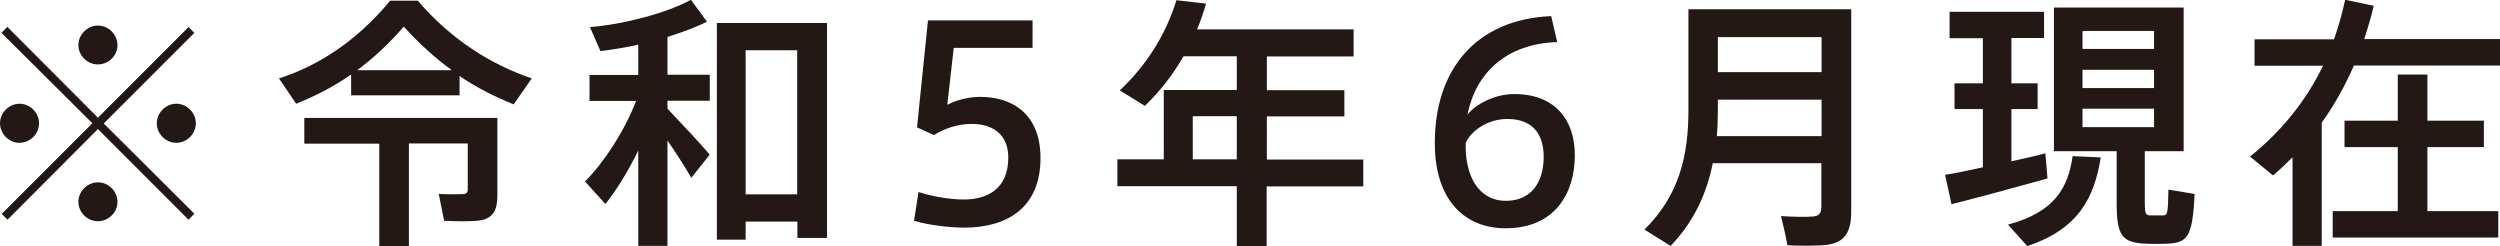
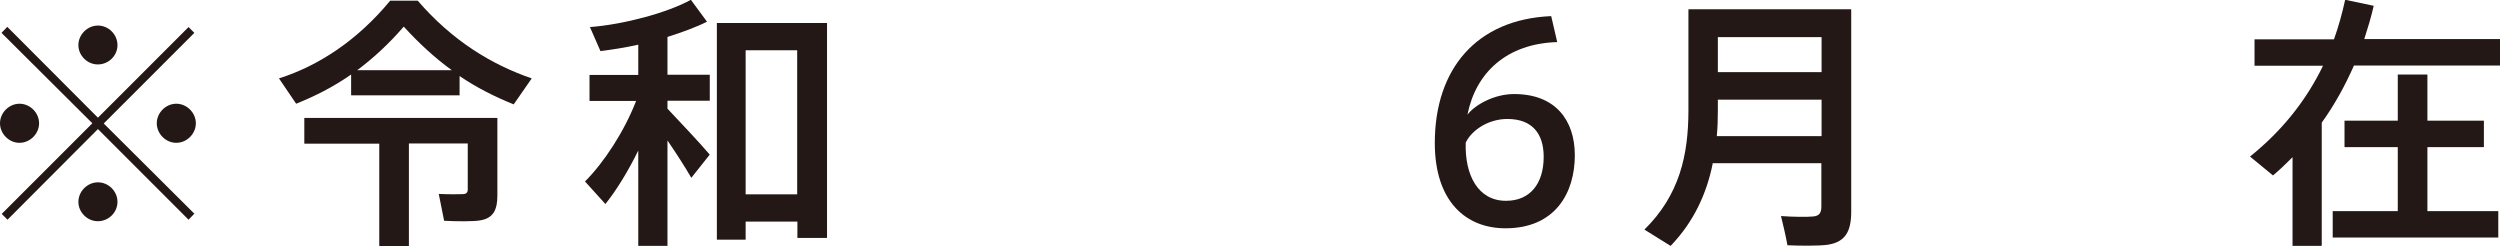
<svg xmlns="http://www.w3.org/2000/svg" id="_レイヤー_2" viewBox="0 0 116.41 11.47">
  <defs>
    <style>.cls-1{fill:#231815;}</style>
  </defs>
  <g id="_文字">
    <path class="cls-1" d="m.9,6.65c-.48,0-.9-.42-.9-.91s.42-.91.91-.91.91.42.91.91-.42.91-.91.91h-.01Zm3.93-.9l4.22,4.2-.27.28-4.22-4.22L.35,10.23l-.27-.27,4.22-4.22L.07,1.53l.27-.28,4.22,4.23L8.78,1.26l.27.27-4.22,4.22Zm-.28-2.75c-.48,0-.9-.41-.9-.9s.42-.91.91-.91.91.41.91.91-.42.9-.91.9h-.01Zm0,7.3c-.48,0-.9-.41-.9-.9s.42-.91.91-.91.91.41.91.91-.42.9-.91.9h-.01Zm3.65-3.65c-.48,0-.9-.42-.9-.91s.42-.91.91-.91.91.42.91.91-.42.91-.91.91h-.01Z" />
    <path class="cls-1" d="m21.4,4.44h-5.05v-.97c-.83.58-1.69,1.01-2.56,1.36l-.8-1.18c1.86-.59,3.66-1.78,5.18-3.62h1.28c1.6,1.86,3.44,2.98,5.31,3.62l-.84,1.21c-.86-.35-1.7-.76-2.52-1.32v.91Zm-2.35,7.02h-1.39v-4.77h-3.49v-1.2h8.99v3.62c0,.67-.2,1.05-.79,1.15-.32.06-1.13.05-1.69.02l-.25-1.25c.39.02.96.02,1.12.01.17-.01.23-.07.23-.23v-2.13h-2.74v4.77Zm1.99-8.19c-.76-.55-1.5-1.22-2.24-2.03-.7.81-1.43,1.48-2.17,2.03h4.41Z" />
    <path class="cls-1" d="m33.04,7.21l-.85,1.07c-.27-.47-.68-1.11-1.11-1.74v4.91h-1.36v-4.44c-.47.96-1.01,1.84-1.53,2.49l-.95-1.05c.88-.88,1.82-2.31,2.38-3.75h-2.17v-1.21h2.27v-1.41c-.62.14-1.22.23-1.76.3l-.49-1.12c1.58-.12,3.62-.67,4.7-1.27l.75,1.02c-.49.25-1.15.49-1.84.71v1.76h1.97v1.21h-1.97v.37c.7.74,1.5,1.59,1.96,2.13Zm1.68,3.11v.84h-1.34V1.07h5.13v10.01h-1.38v-.76h-2.4Zm2.4-1.27V2.34h-2.4v6.71h2.4Z" />
-     <path class="cls-1" d="m45.63,4.51c1.55,0,2.82.83,2.82,2.85,0,2.27-1.5,3.24-3.56,3.24-.64,0-1.68-.12-2.33-.32l.21-1.34c.59.2,1.46.35,2.11.35,1.06,0,2.07-.47,2.07-1.95,0-1.13-.78-1.57-1.7-1.57-.65,0-1.27.21-1.76.52l-.79-.36.51-4.98h4.87v1.28h-3.67l-.3,2.65c.47-.25,1.07-.37,1.53-.37Z" />
-     <path class="cls-1" d="m58.98,8.67v2.79h-1.39v-2.79h-5.56v-1.25h2.16v-3.23h3.4v-1.57h-2.48c-.51.88-1.11,1.65-1.8,2.31l-1.17-.72c1.17-1.1,2.11-2.49,2.64-4.2l1.38.16c-.12.41-.26.81-.42,1.2h7.29v1.26h-4.04v1.57h3.61v1.22h-3.61v2.01h4.49v1.25h-4.49Zm-1.39-1.25v-2.01h-2.05v2.01h2.05Z" />
    <path class="cls-1" d="m70.51,4.38c1.91,0,2.82,1.21,2.82,2.85,0,1.75-.91,3.4-3.23,3.4-1.86,0-3.29-1.27-3.29-3.97,0-3.45,1.94-5.76,5.42-5.91l.28,1.21c-2.35.07-3.79,1.42-4.18,3.38.37-.48,1.27-.96,2.16-.96h.01Zm-.38,4.97c1.11,0,1.75-.79,1.75-2.05,0-1.06-.52-1.76-1.69-1.76-.89,0-1.66.52-1.94,1.1-.05,1.52.58,2.71,1.87,2.71Z" />
    <path class="cls-1" d="m79.75,7.62c-.28,1.39-.88,2.71-1.96,3.83l-1.22-.76c1.63-1.6,2.05-3.46,2.05-5.56V.43h7.58v9.43c0,.91-.27,1.42-1.12,1.54-.38.05-1.23.05-1.85.02-.09-.51-.2-.94-.3-1.36.53.04,1.23.05,1.49.02.31-.02.39-.19.39-.47v-2.01h-5.07Zm5.07-1.28v-1.7h-4.83v.49c0,.41-.01.81-.05,1.21h4.88Zm0-2.98v-1.63h-4.83v1.63h4.83Z" />
-     <path class="cls-1" d="m92.33,7.79v-2.71h-1.32v-1.2h1.32V1.78h-1.55V.55h4.4v1.22h-1.52v2.11h1.22v1.2h-1.22v2.43c.57-.12,1.12-.25,1.58-.37l.1,1.17c-1.32.37-3.32.91-4.47,1.2l-.3-1.37c.46-.07,1.09-.2,1.76-.35Zm5.49-.46c-.31,1.91-1.05,3.33-3.42,4.13l-.9-1c2.19-.59,2.8-1.73,3.01-3.19l1.31.06Zm2.05,2.11c0,.51.04.58.25.59h.6c.21-.01.23-.07.25-1.2l1.22.2c-.1,2.06-.33,2.29-1.37,2.32-.26.01-.63.01-.84,0-1.18-.04-1.42-.36-1.42-1.91v-2.4h-2.92V.35h6.04v6.69h-1.81v2.4Zm-2.9-7.16h3.33v-.84h-3.33v.84Zm0,1.82h3.33v-.85h-3.33v.85Zm0,1.82h3.33v-.86h-3.33v.86Z" />
    <path class="cls-1" d="m108.09,11.45h-1.34v-4.13c-.3.3-.59.58-.91.85l-1.07-.88c1.49-1.2,2.61-2.6,3.4-4.23h-3.19v-1.23h3.7c.21-.59.38-1.2.52-1.84l1.33.28c-.12.53-.28,1.05-.44,1.55h6.34v1.23h-6.82c-.42.95-.91,1.84-1.5,2.66v5.72Zm3.56-1.62v-2.98h-2.48v-1.23h2.48v-2.15h1.38v2.15h2.63v1.23h-2.63v2.98h3.3v1.23h-7.71v-1.23h3.02Z" />
  </g>
</svg>